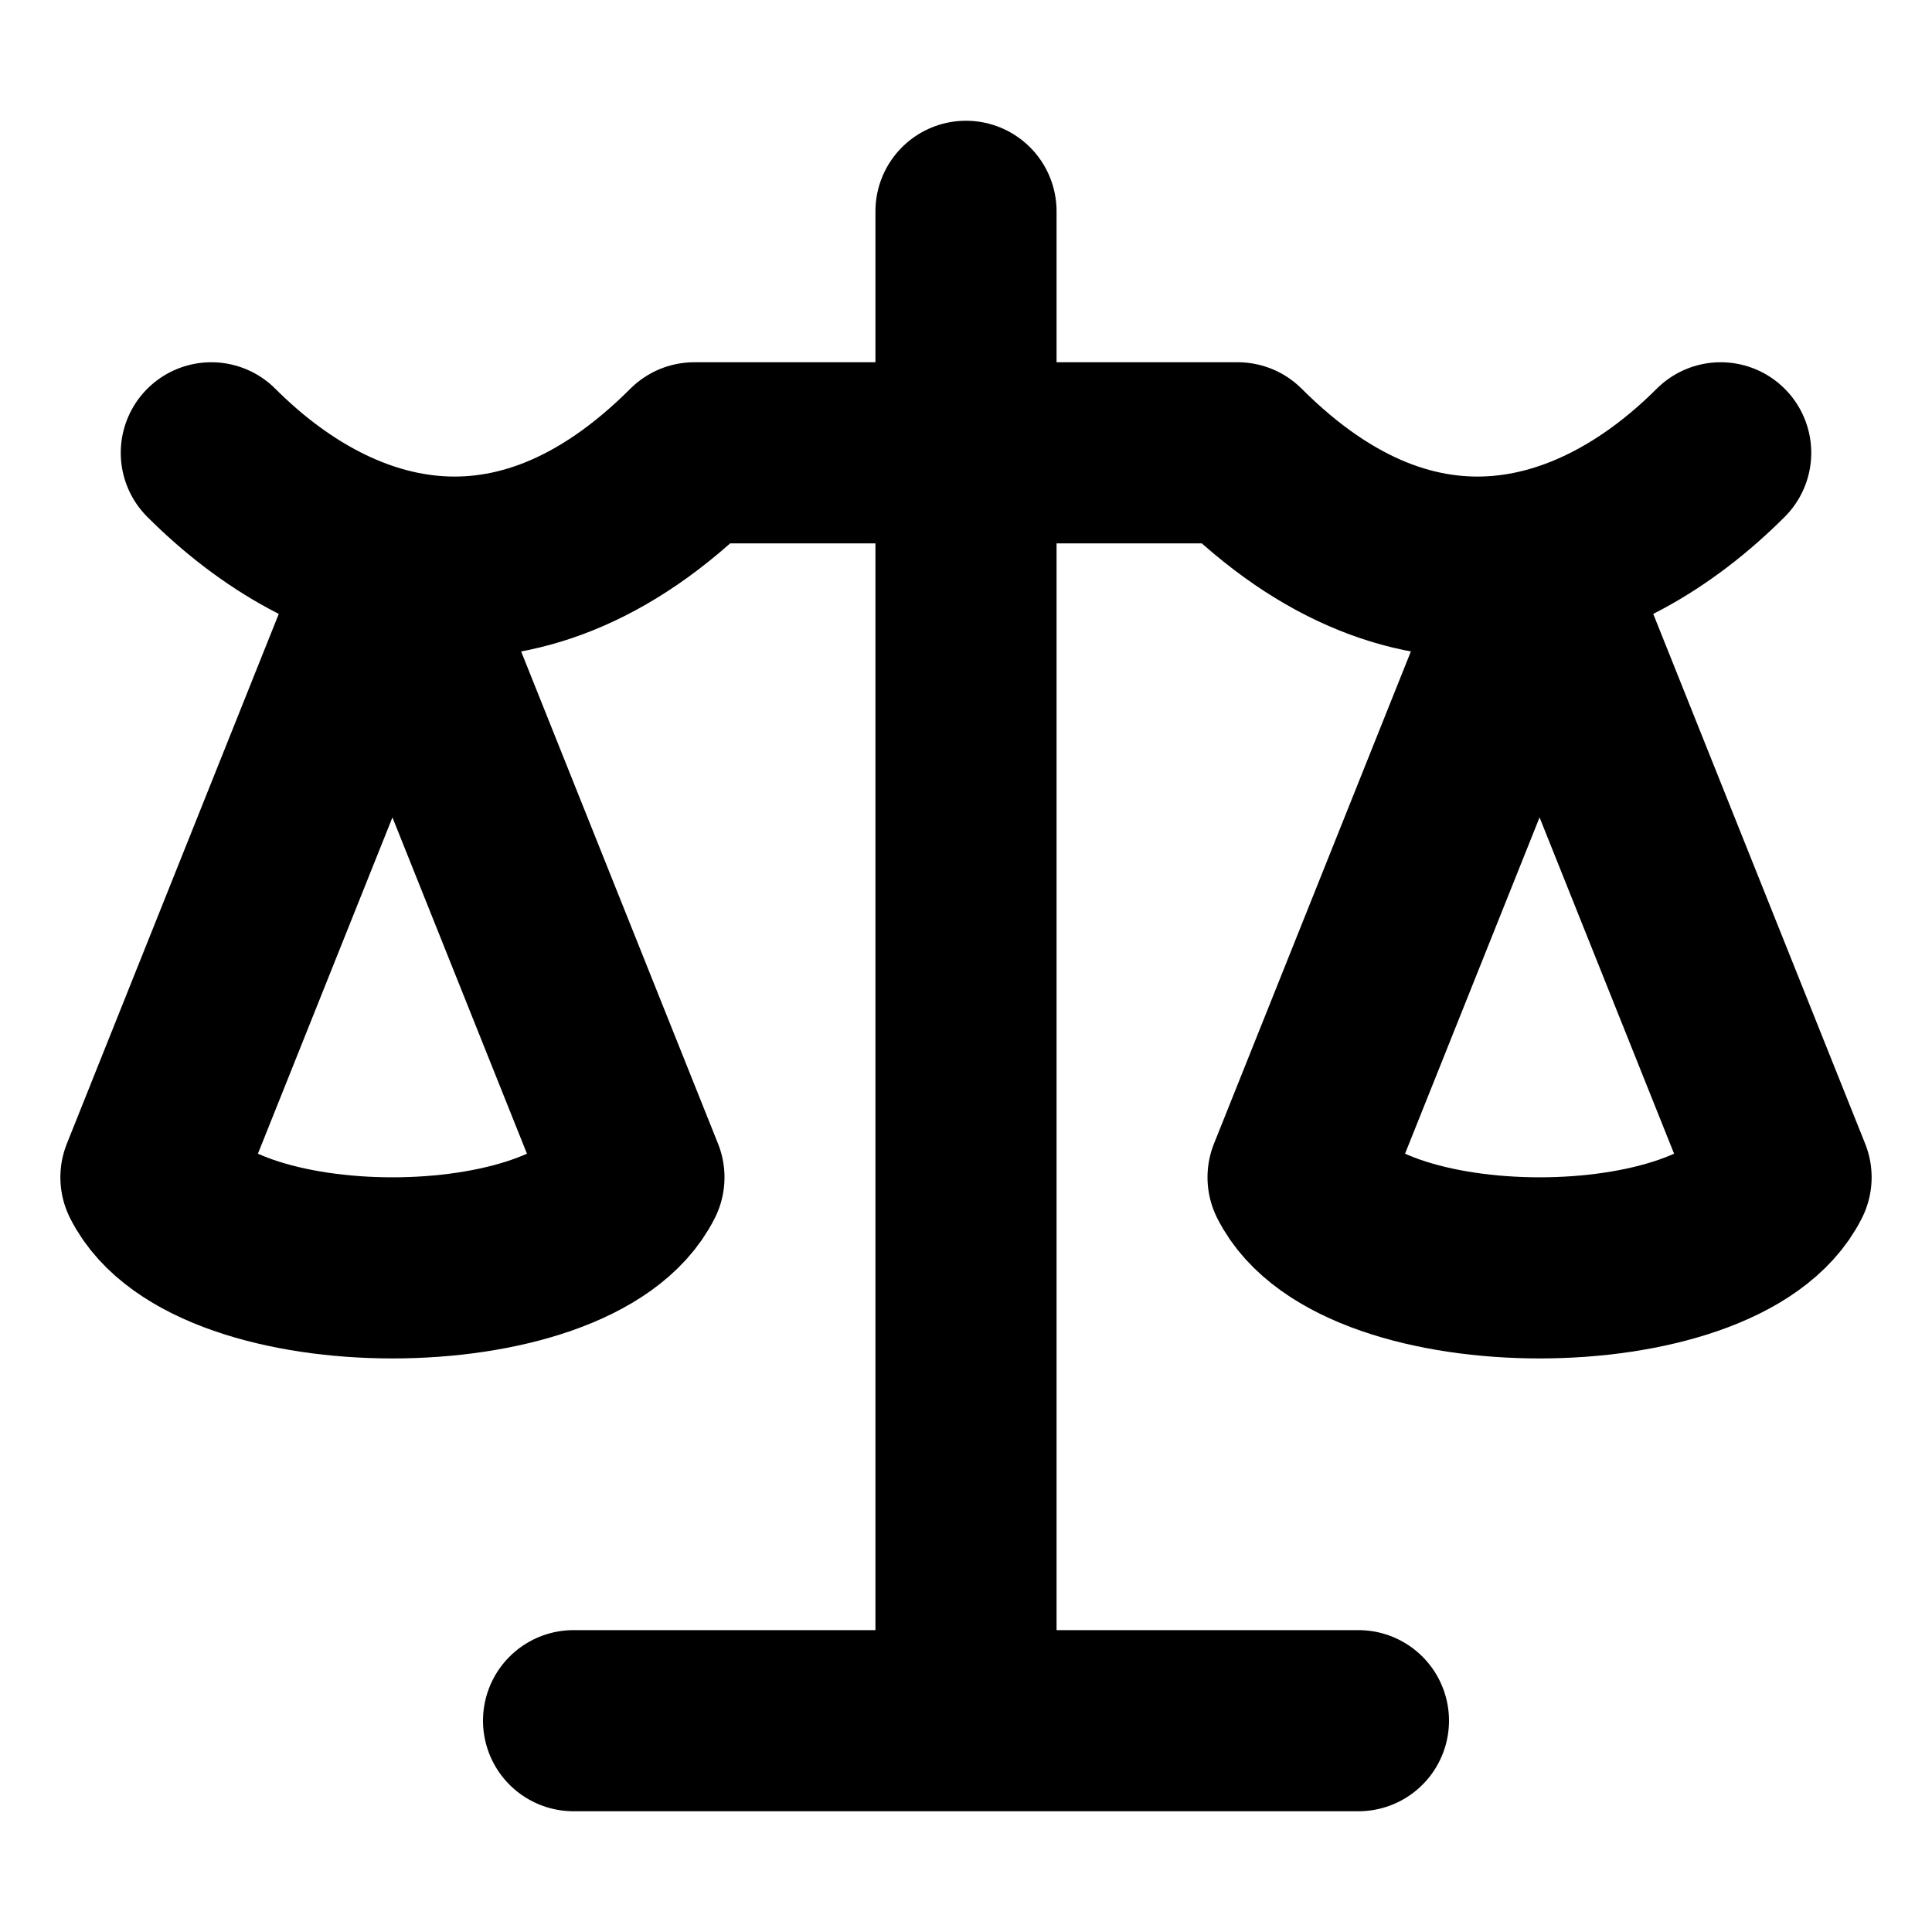
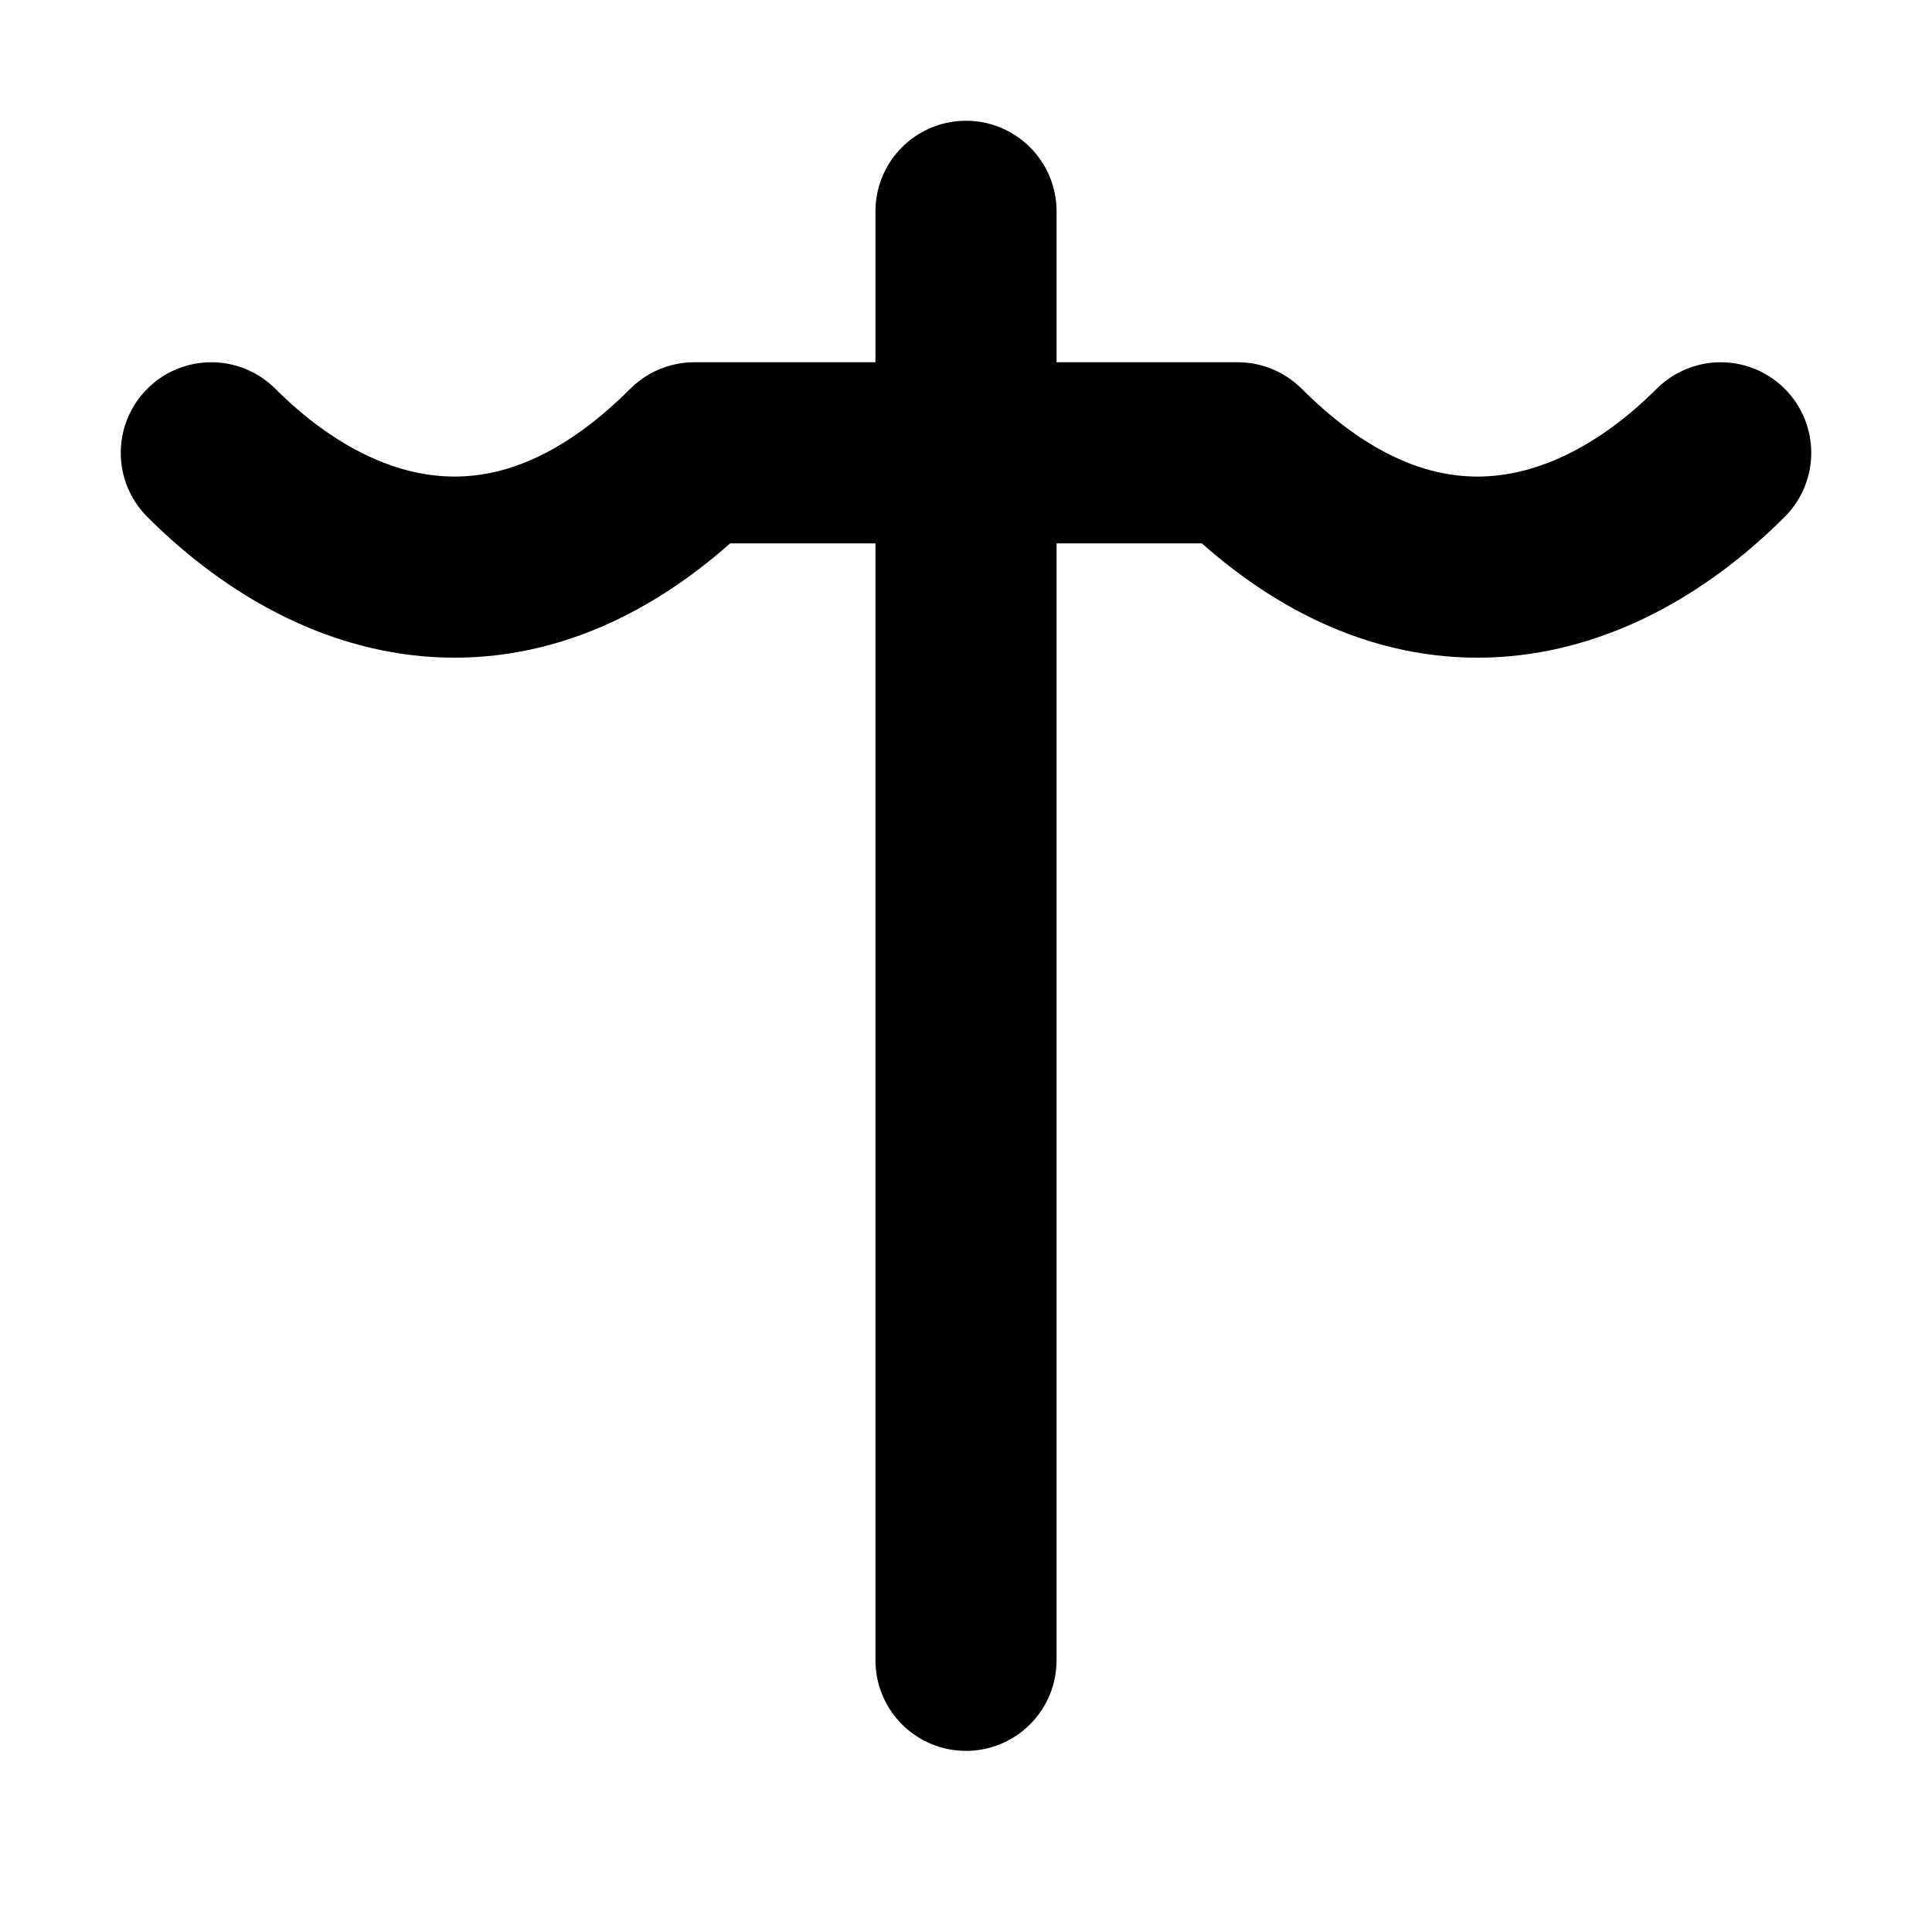
<svg xmlns="http://www.w3.org/2000/svg" width="800px" height="800px" viewBox="0 0 16 16" version="1.1" fill="none" stroke="#000000" stroke-linecap="round" stroke-linejoin="round" stroke-width="1.5">
-   <path d="m1.75 3.75c1 1 2.5 1.5 4 0h4.5c1.5 1.5 3 1 4 0m-6.25-2v12m-3.25.5h6.5" />
-   <path d="m12.75 4.75-2 5c.5 1 3.5 1 4 0zm-9.5 0-2 5c.5 1 3.5 1 4 0z" />
+   <path d="m1.75 3.75c1 1 2.5 1.5 4 0h4.5c1.5 1.5 3 1 4 0m-6.25-2v12m-3.25.5" />
</svg>